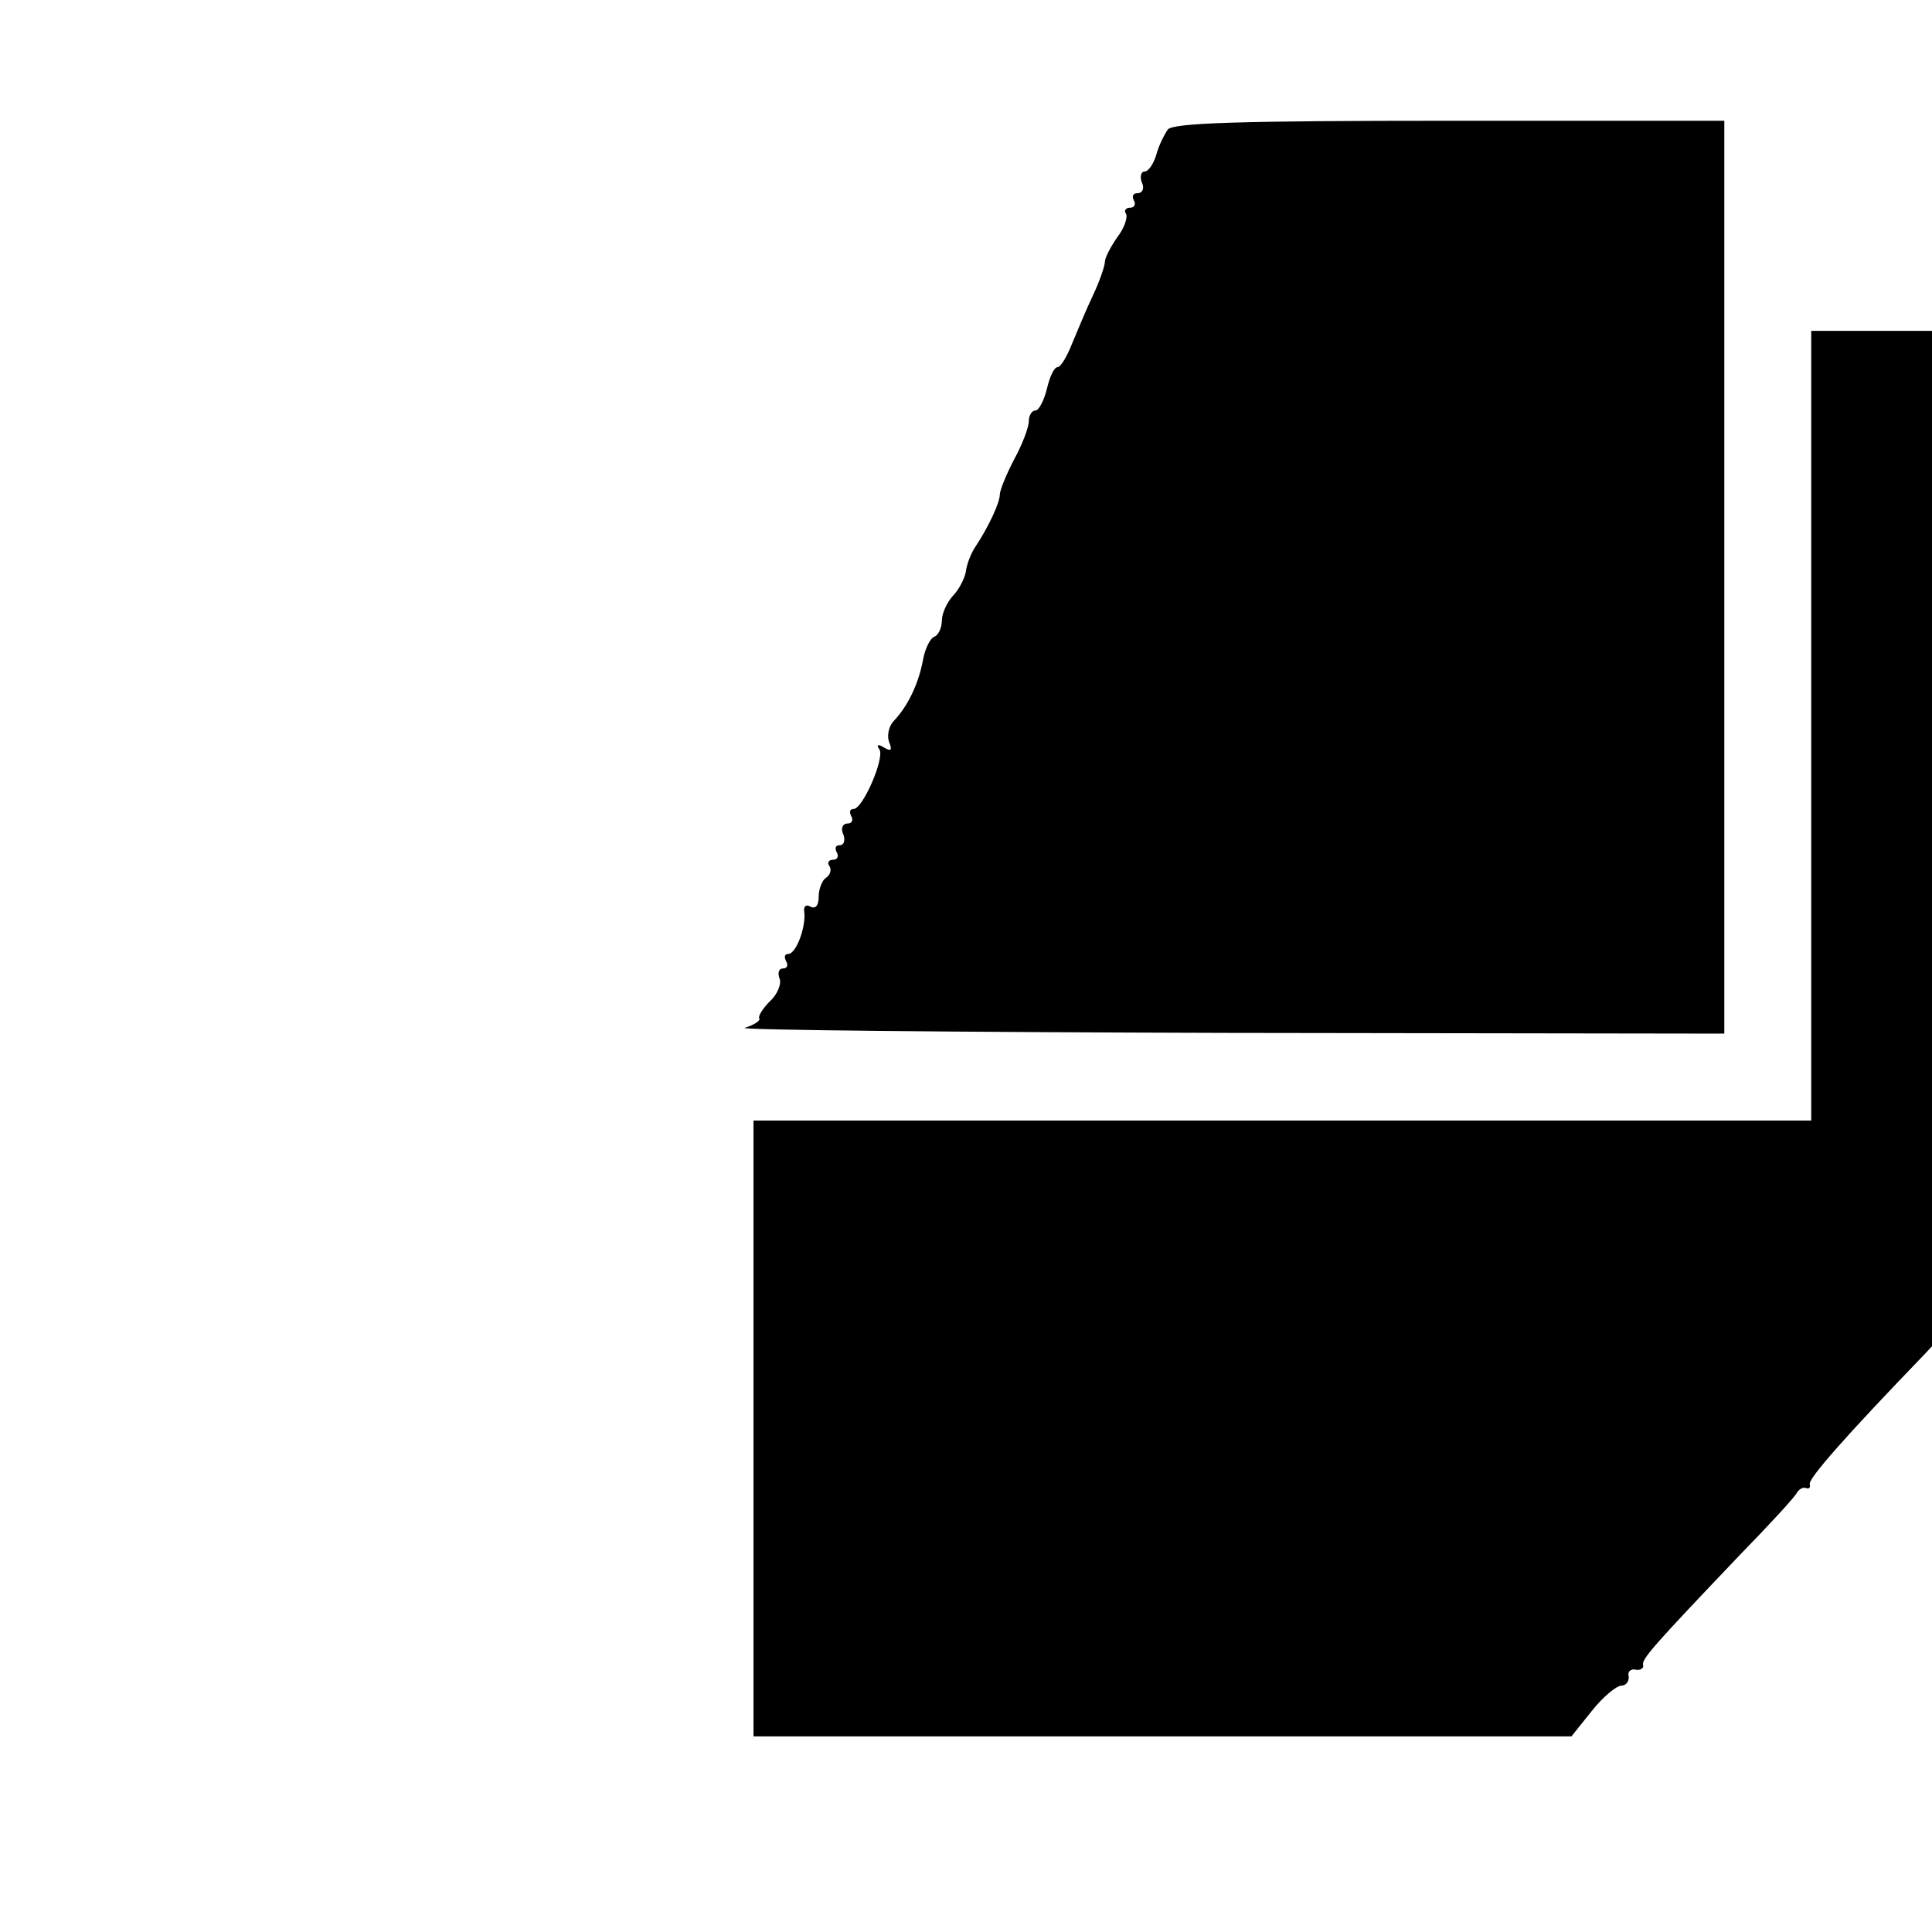
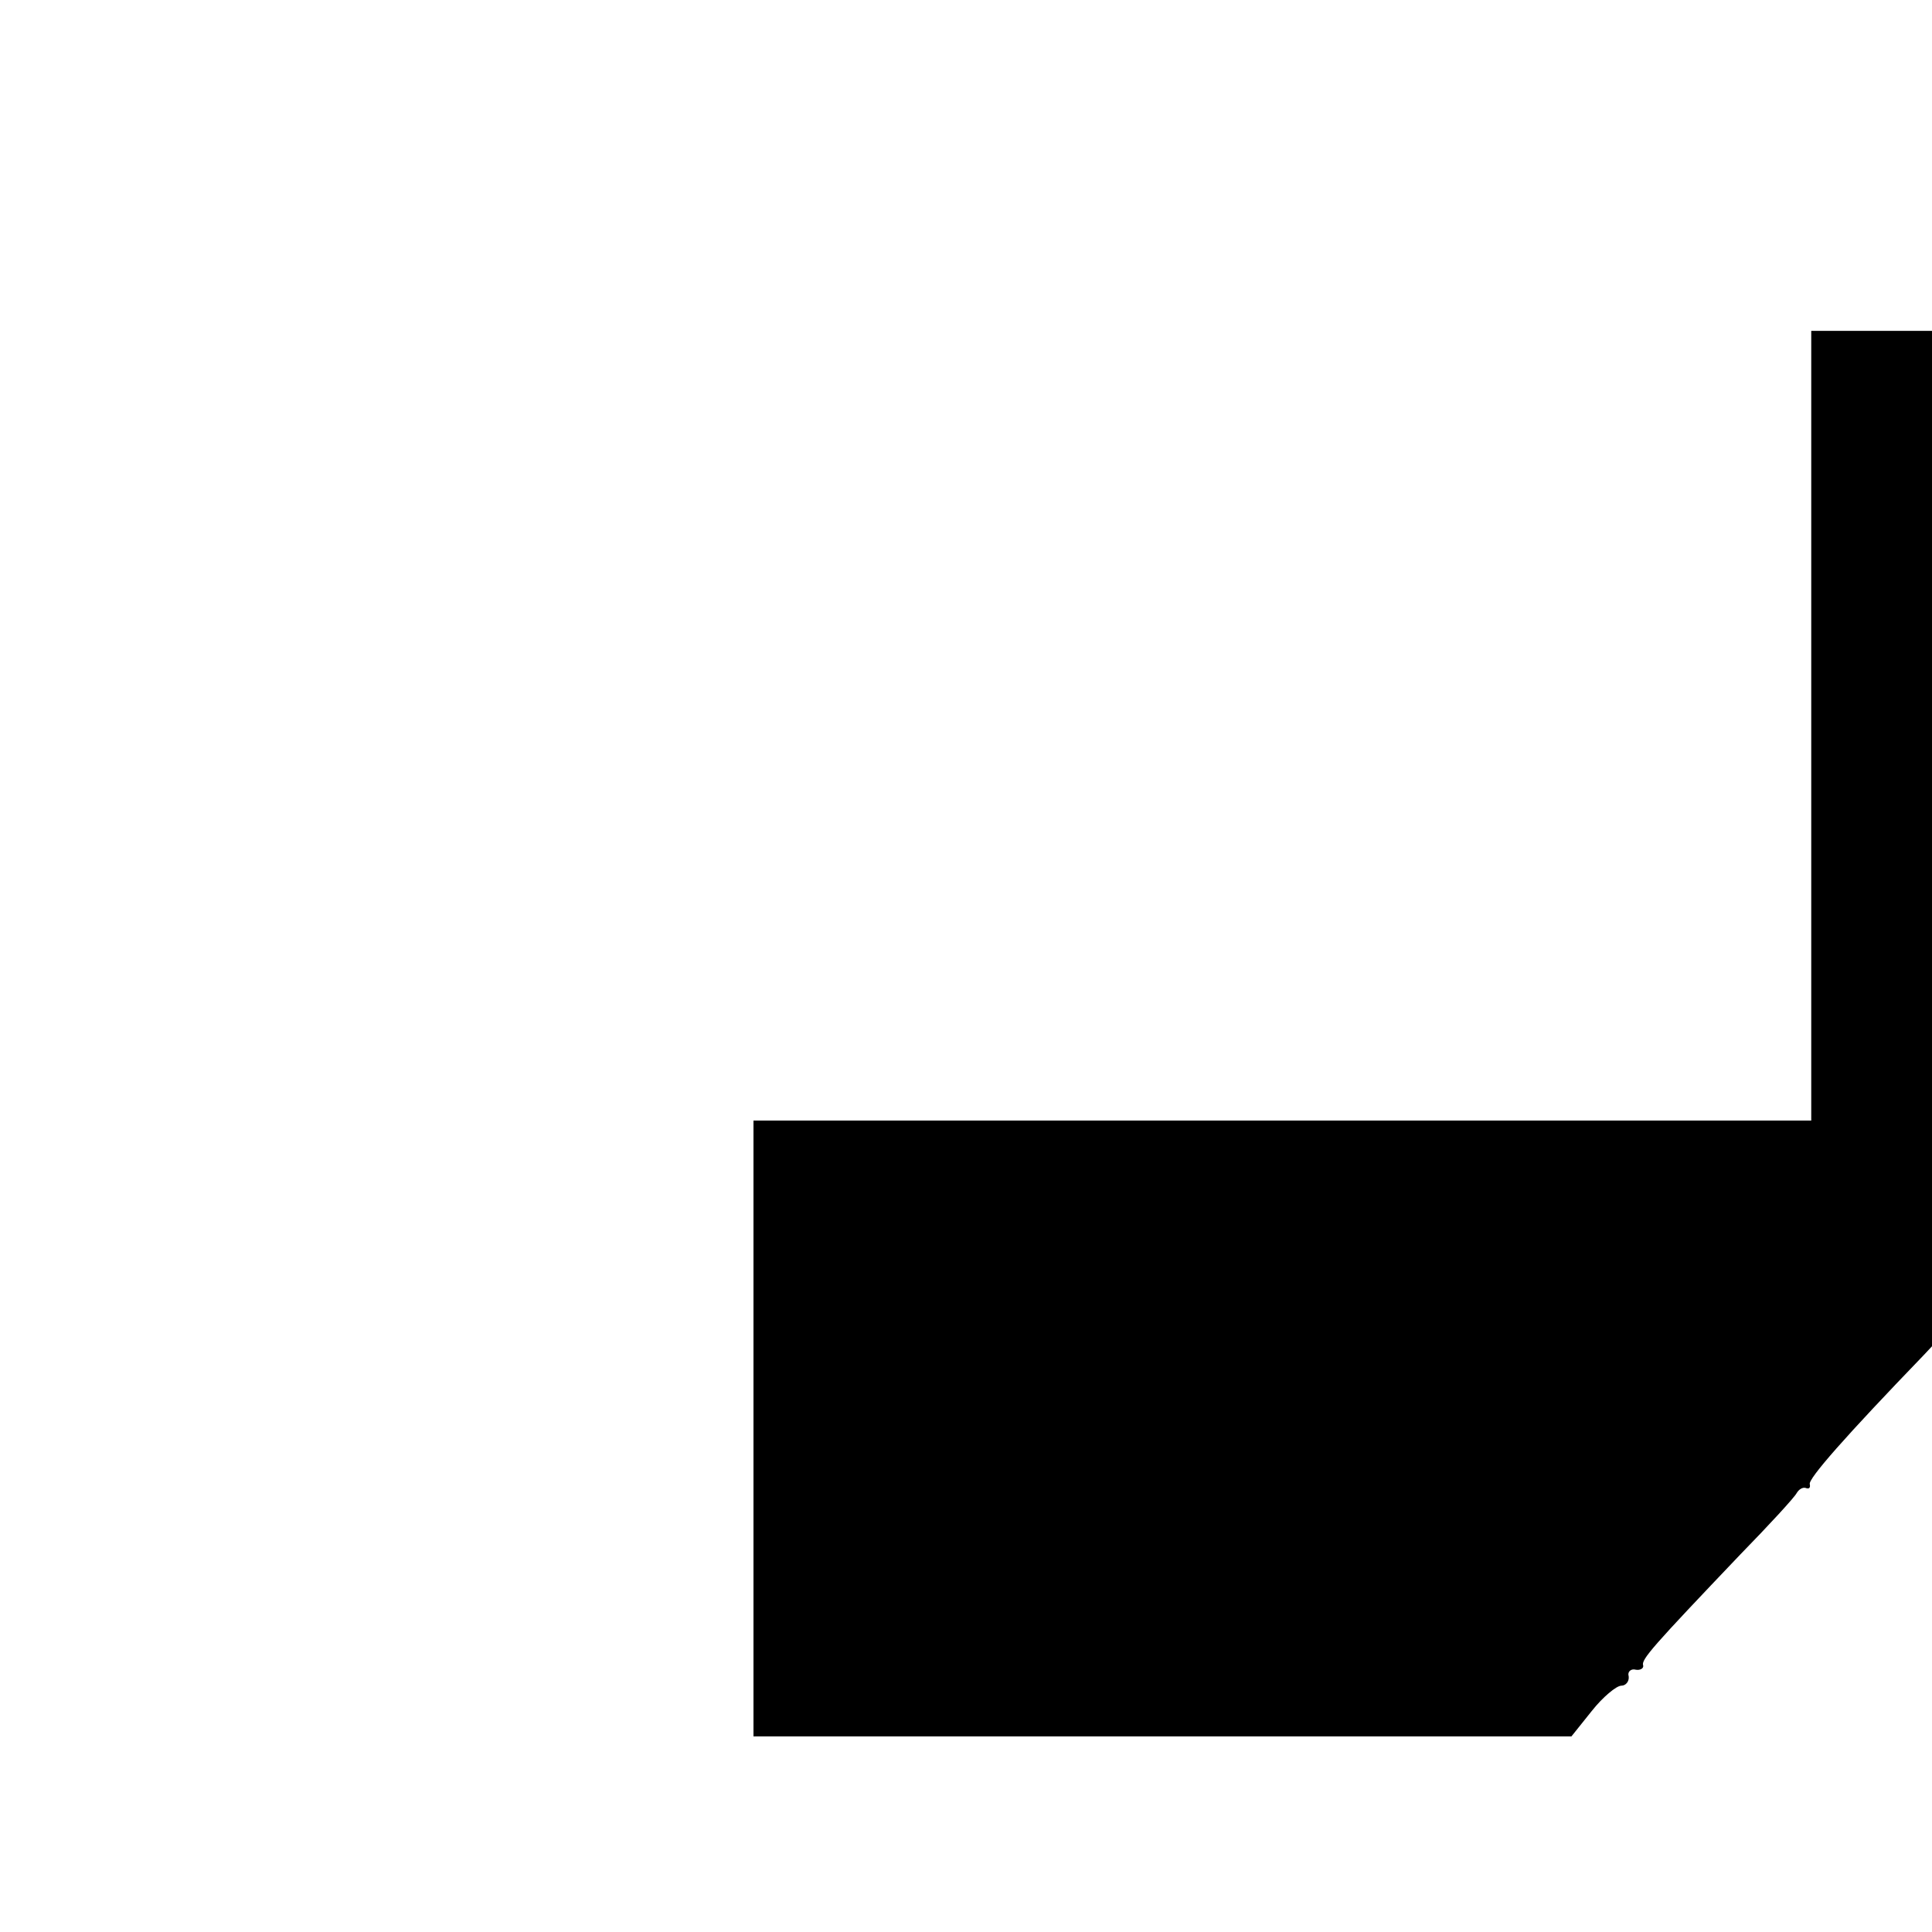
<svg xmlns="http://www.w3.org/2000/svg" version="1.0" width="16pt" height="16pt" viewBox="0 0 16 16" preserveAspectRatio="xMidYMid meet">
  <g transform="translate(0,16) scale(0.006,-0.006)" fill="#000000" stroke="none">
-     <path d="M1612 2488 c-5 -7 -13 -23 -16 -35 -4 -13 -11 -23 -16 -23 -5 0 -7 -7 -4 -15 4 -8 1 -15 -6 -15 -6 0 -8 -4 -5 -10 3 -5 1 -10 -5 -10 -6 0 -9 -4 -6 -8 3 -5 -2 -20 -12 -33 -9 -13 -17 -28 -17 -34 0 -5 -7 -26 -16 -45 -9 -19 -22 -50 -29 -67 -7 -18 -16 -33 -20 -33 -5 0 -11 -13 -15 -30 -4 -16 -11 -30 -16 -30 -5 0 -9 -7 -9 -15 0 -8 -9 -32 -20 -52 -11 -21 -20 -43 -20 -49 0 -11 -15 -44 -35 -74 -5 -8 -11 -23 -12 -33 -2 -10 -10 -25 -18 -33 -8 -9 -15 -24 -15 -34 0 -10 -5 -20 -10 -22 -6 -2 -13 -16 -16 -32 -6 -33 -21 -64 -40 -84 -7 -7 -10 -20 -7 -29 5 -12 3 -14 -7 -8 -8 5 -11 4 -6 -3 7 -12 -23 -82 -36 -82 -5 0 -6 -4 -3 -10 3 -5 1 -10 -5 -10 -7 0 -10 -7 -6 -15 3 -8 1 -15 -5 -15 -6 0 -7 -4 -4 -10 3 -5 1 -10 -5 -10 -6 0 -9 -4 -5 -9 3 -5 1 -12 -5 -16 -5 -3 -10 -15 -10 -26 0 -12 -4 -17 -11 -14 -6 4 -10 1 -9 -6 3 -21 -11 -59 -22 -59 -5 0 -6 -4 -3 -10 3 -5 2 -10 -4 -10 -6 0 -8 -6 -5 -14 3 -7 -3 -22 -13 -31 -10 -10 -17 -21 -15 -24 2 -3 -7 -9 -20 -13 -13 -3 286 -6 665 -7 l687 -1 0 630 0 630 -379 0 c-291 0 -381 -3 -389 -12z" />
    <path d="M2500 1665 l0 -545 -730 0 -730 0 0 -425 0 -425 565 0 564 0 28 35 c15 19 34 35 41 35 6 0 11 6 10 13 -2 6 3 11 10 9 6 -1 11 2 10 6 -3 8 13 26 134 153 40 41 75 79 78 85 3 5 8 8 12 7 5 -2 7 0 6 5 -3 7 50 67 157 178 33 35 70 75 82 91 l23 28 0 648 0 647 -130 0 -130 0 0 -545z" />
  </g>
</svg>